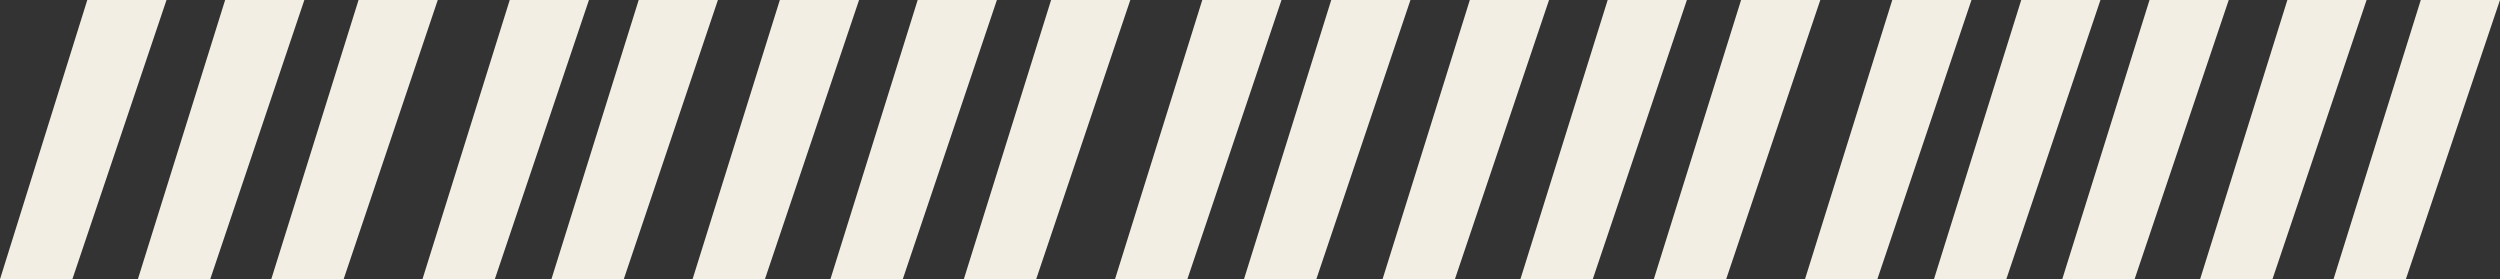
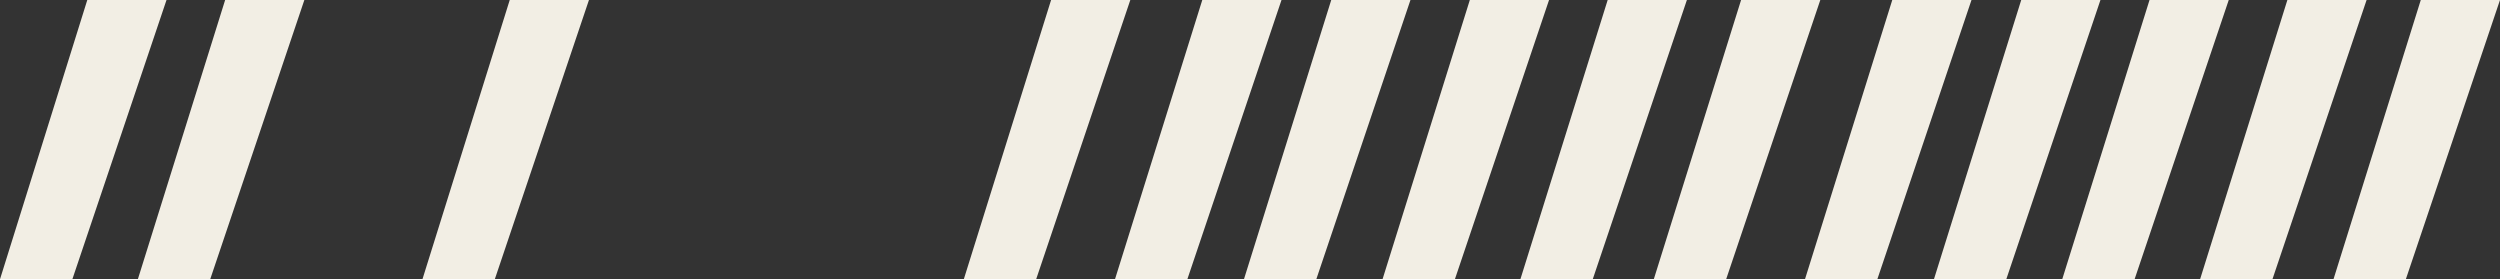
<svg xmlns="http://www.w3.org/2000/svg" id="Bottom_Tan_Lines_Third_Section" data-name="Bottom Tan Lines Third Section" width="629.277" height="70.286" viewBox="0 0 629.277 70.286">
  <rect x="0" y="0" width="629.277" height="70.286" fill="#333333" stroke="none" />
  <g id="Group_141" data-name="Group 141" transform="translate(355.028 70.286) rotate(180)">
    <path id="Path_15356" data-name="Path 15356" d="M23.7,0H41.912L19.941,70.286H0Z" transform="translate(0)" fill="#f2eee4" />
    <path id="Path_15357" data-name="Path 15357" d="M23.7,0H41.912L19.941,70.286H0Z" transform="translate(70.516)" fill="#f2eee4" />
-     <path id="Path_15358" data-name="Path 15358" d="M23.7,0H41.912L19.941,70.286H0Z" transform="translate(104.096)" fill="#f2eee4" />
-     <path id="Path_15359" data-name="Path 15359" d="M23.7,0H41.912L19.941,70.286H0Z" transform="translate(138.794)" fill="#f2eee4" />
    <path id="Path_15360" data-name="Path 15360" d="M23.7,0H41.912L19.941,70.286H0Z" transform="translate(32.46)" fill="#f2eee4" />
  </g>
  <g id="Group_142" data-name="Group 142" transform="translate(629.277 70.286) rotate(180)">
    <path id="Path_15361" data-name="Path 15361" d="M23.7,0H41.912L19.941,70.286H0Z" transform="translate(0)" fill="#f2eee4" />
    <path id="Path_15362" data-name="Path 15362" d="M23.7,0H41.912L19.941,70.286H0Z" transform="translate(33.579)" fill="#f2eee4" />
    <path id="Path_15363" data-name="Path 15363" d="M23.7,0H41.912L19.941,70.286H0Z" transform="translate(68.278)" fill="#f2eee4" />
  </g>
  <g id="Group_143" data-name="Group 143" transform="translate(180.707 70.286) rotate(180)">
-     <path id="Path_15364" data-name="Path 15364" d="M23.7,0H41.912L19.941,70.286H0Z" transform="translate(0)" fill="#f2eee4" />
-     <path id="Path_15365" data-name="Path 15365" d="M23.7,0H41.912L19.941,70.286H0Z" transform="translate(70.516)" fill="#f2eee4" />
+     <path id="Path_15365" data-name="Path 15365" d="M23.7,0H41.912H0Z" transform="translate(70.516)" fill="#f2eee4" />
    <path id="Path_15366" data-name="Path 15366" d="M23.7,0H41.912L19.941,70.286H0Z" transform="translate(104.096)" fill="#f2eee4" />
    <path id="Path_15367" data-name="Path 15367" d="M23.7,0H41.912L19.941,70.286H0Z" transform="translate(138.794)" fill="#f2eee4" />
    <path id="Path_15368" data-name="Path 15368" d="M23.7,0H41.912L19.941,70.286H0Z" transform="translate(32.46)" fill="#f2eee4" />
  </g>
  <g id="Group_144" data-name="Group 144" transform="translate(528.706 70.286) rotate(180)">
    <path id="Path_15369" data-name="Path 15369" d="M23.7,0H41.912L19.941,70.286H0Z" transform="translate(0)" fill="#f2eee4" />
    <path id="Path_15370" data-name="Path 15370" d="M23.7,0H41.912L19.941,70.286H0Z" transform="translate(70.516)" fill="#f2eee4" />
    <path id="Path_15371" data-name="Path 15371" d="M23.7,0H41.912L19.941,70.286H0Z" transform="translate(104.096)" fill="#f2eee4" />
    <path id="Path_15372" data-name="Path 15372" d="M23.7,0H41.912L19.941,70.286H0Z" transform="translate(138.794)" fill="#f2eee4" />
    <path id="Path_15373" data-name="Path 15373" d="M23.7,0H41.912L19.941,70.286H0Z" transform="translate(32.46)" fill="#f2eee4" />
  </g>
</svg>